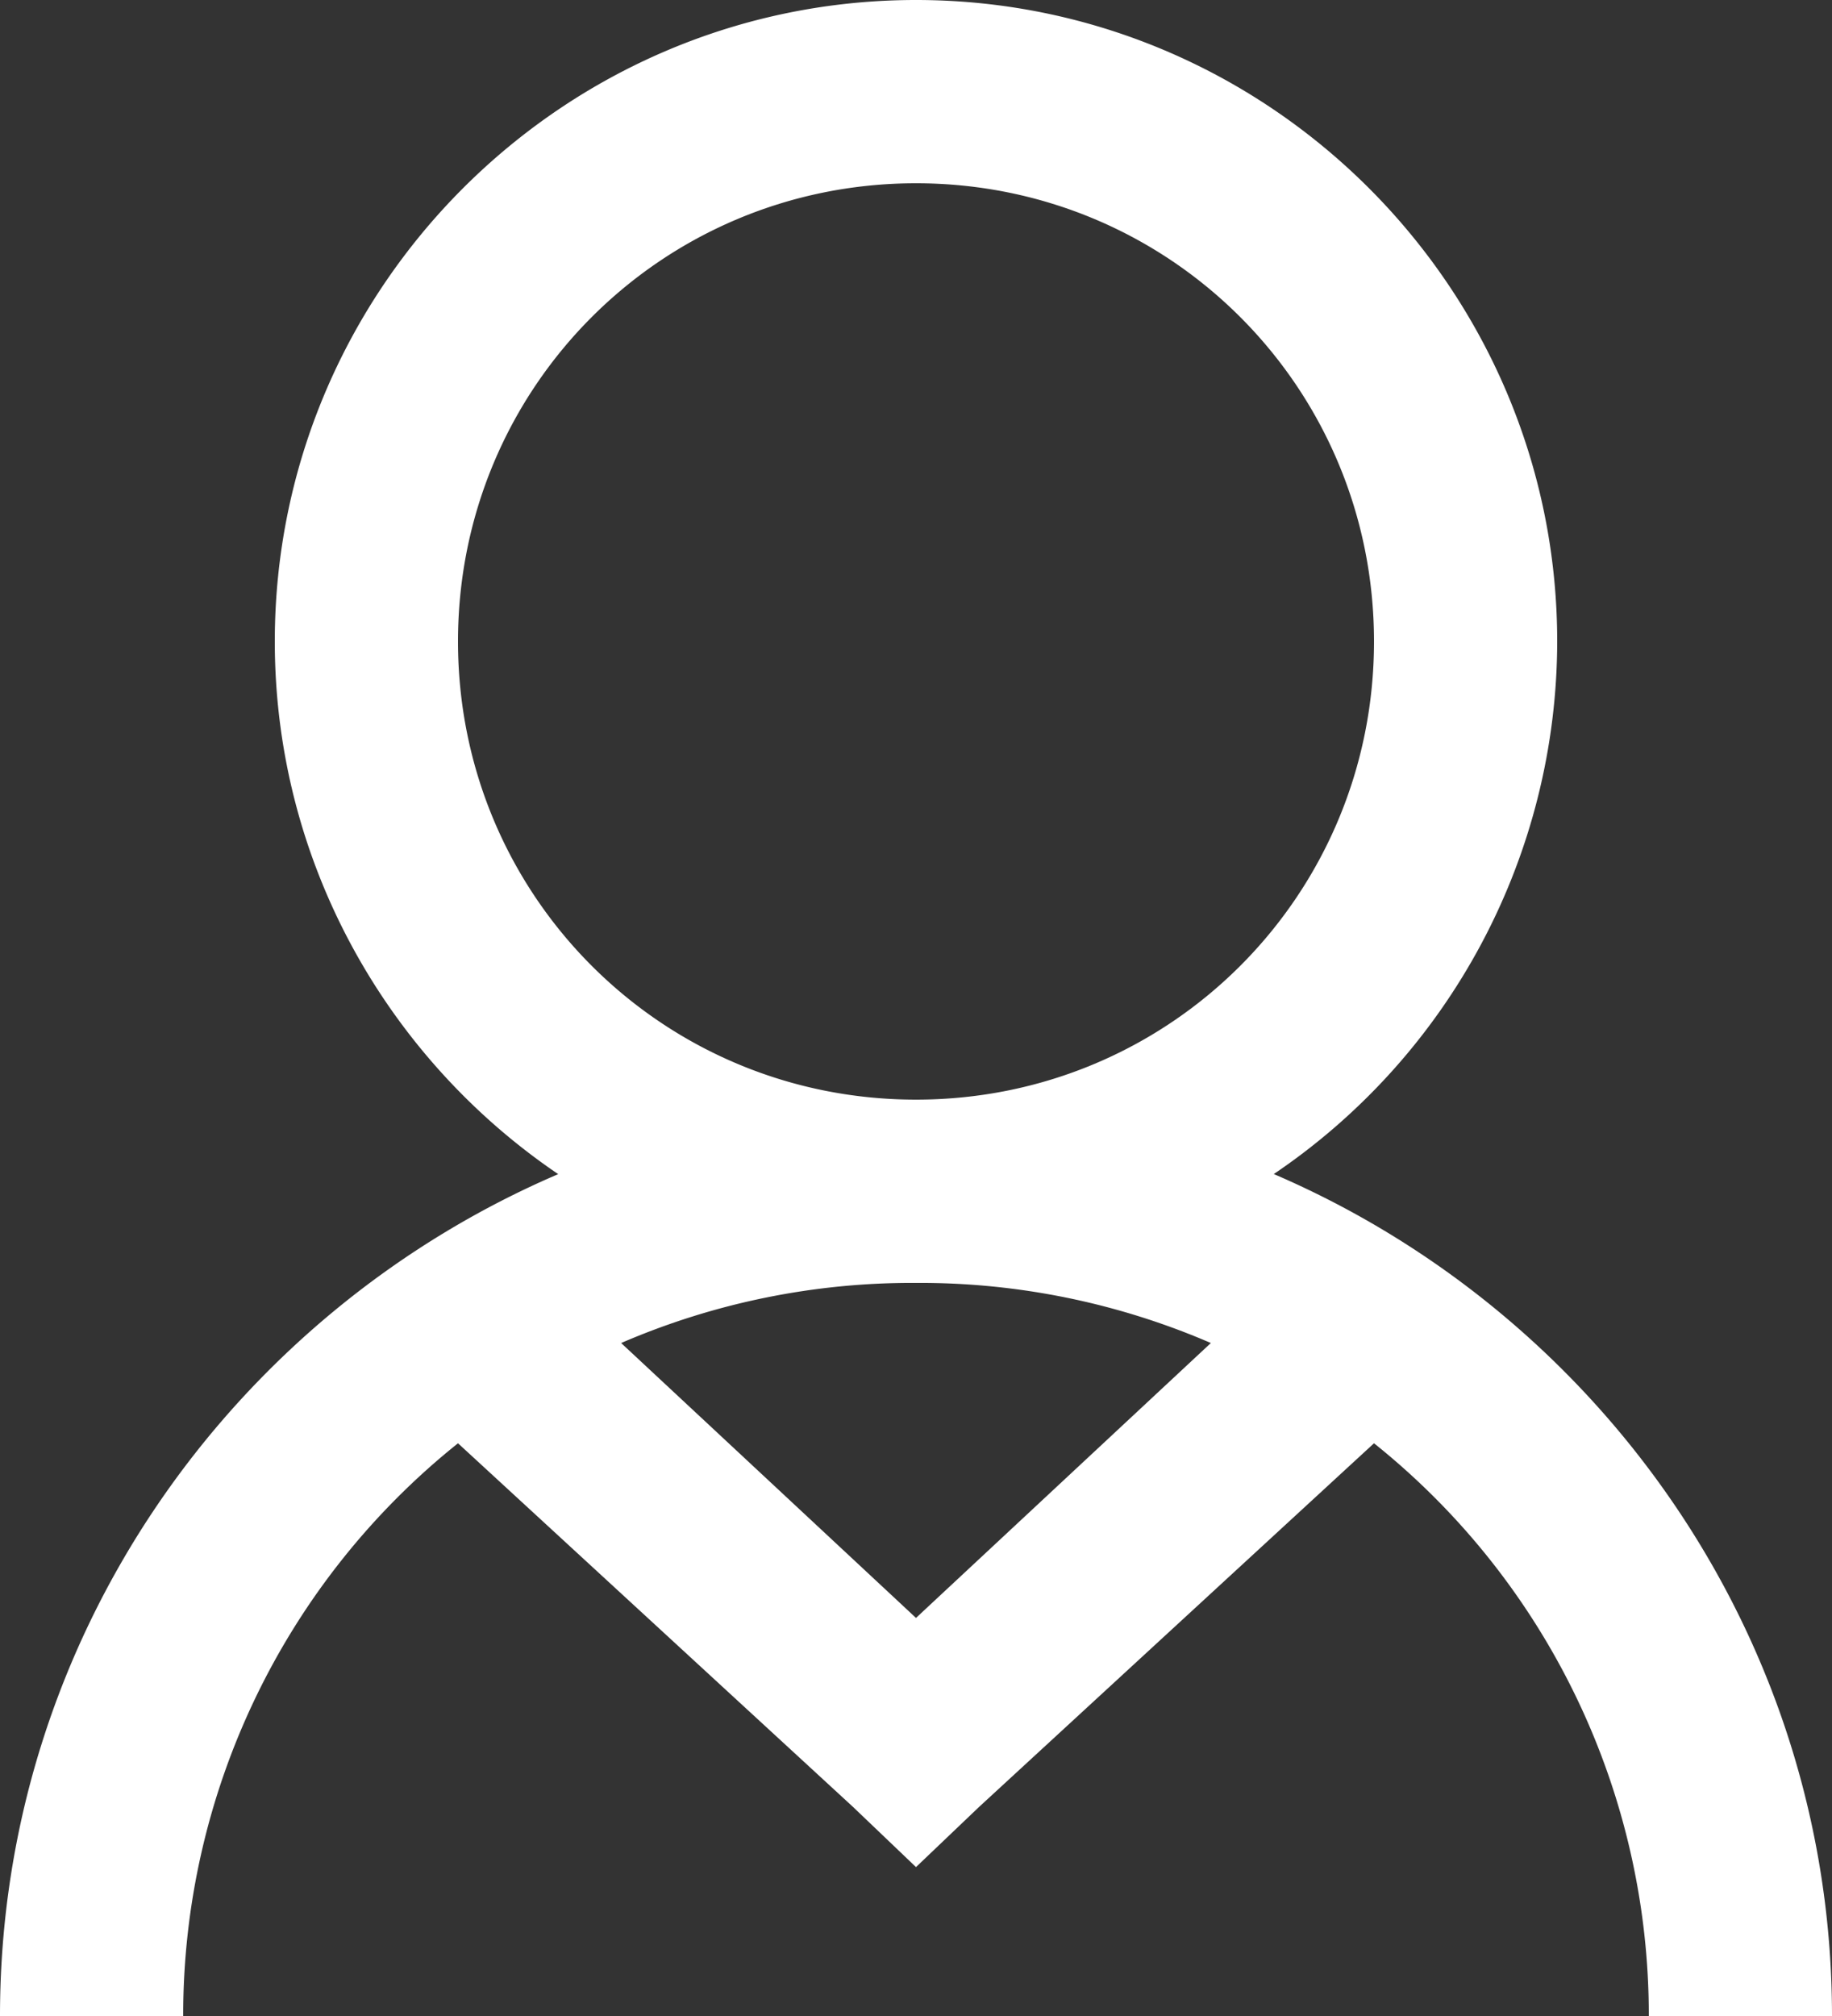
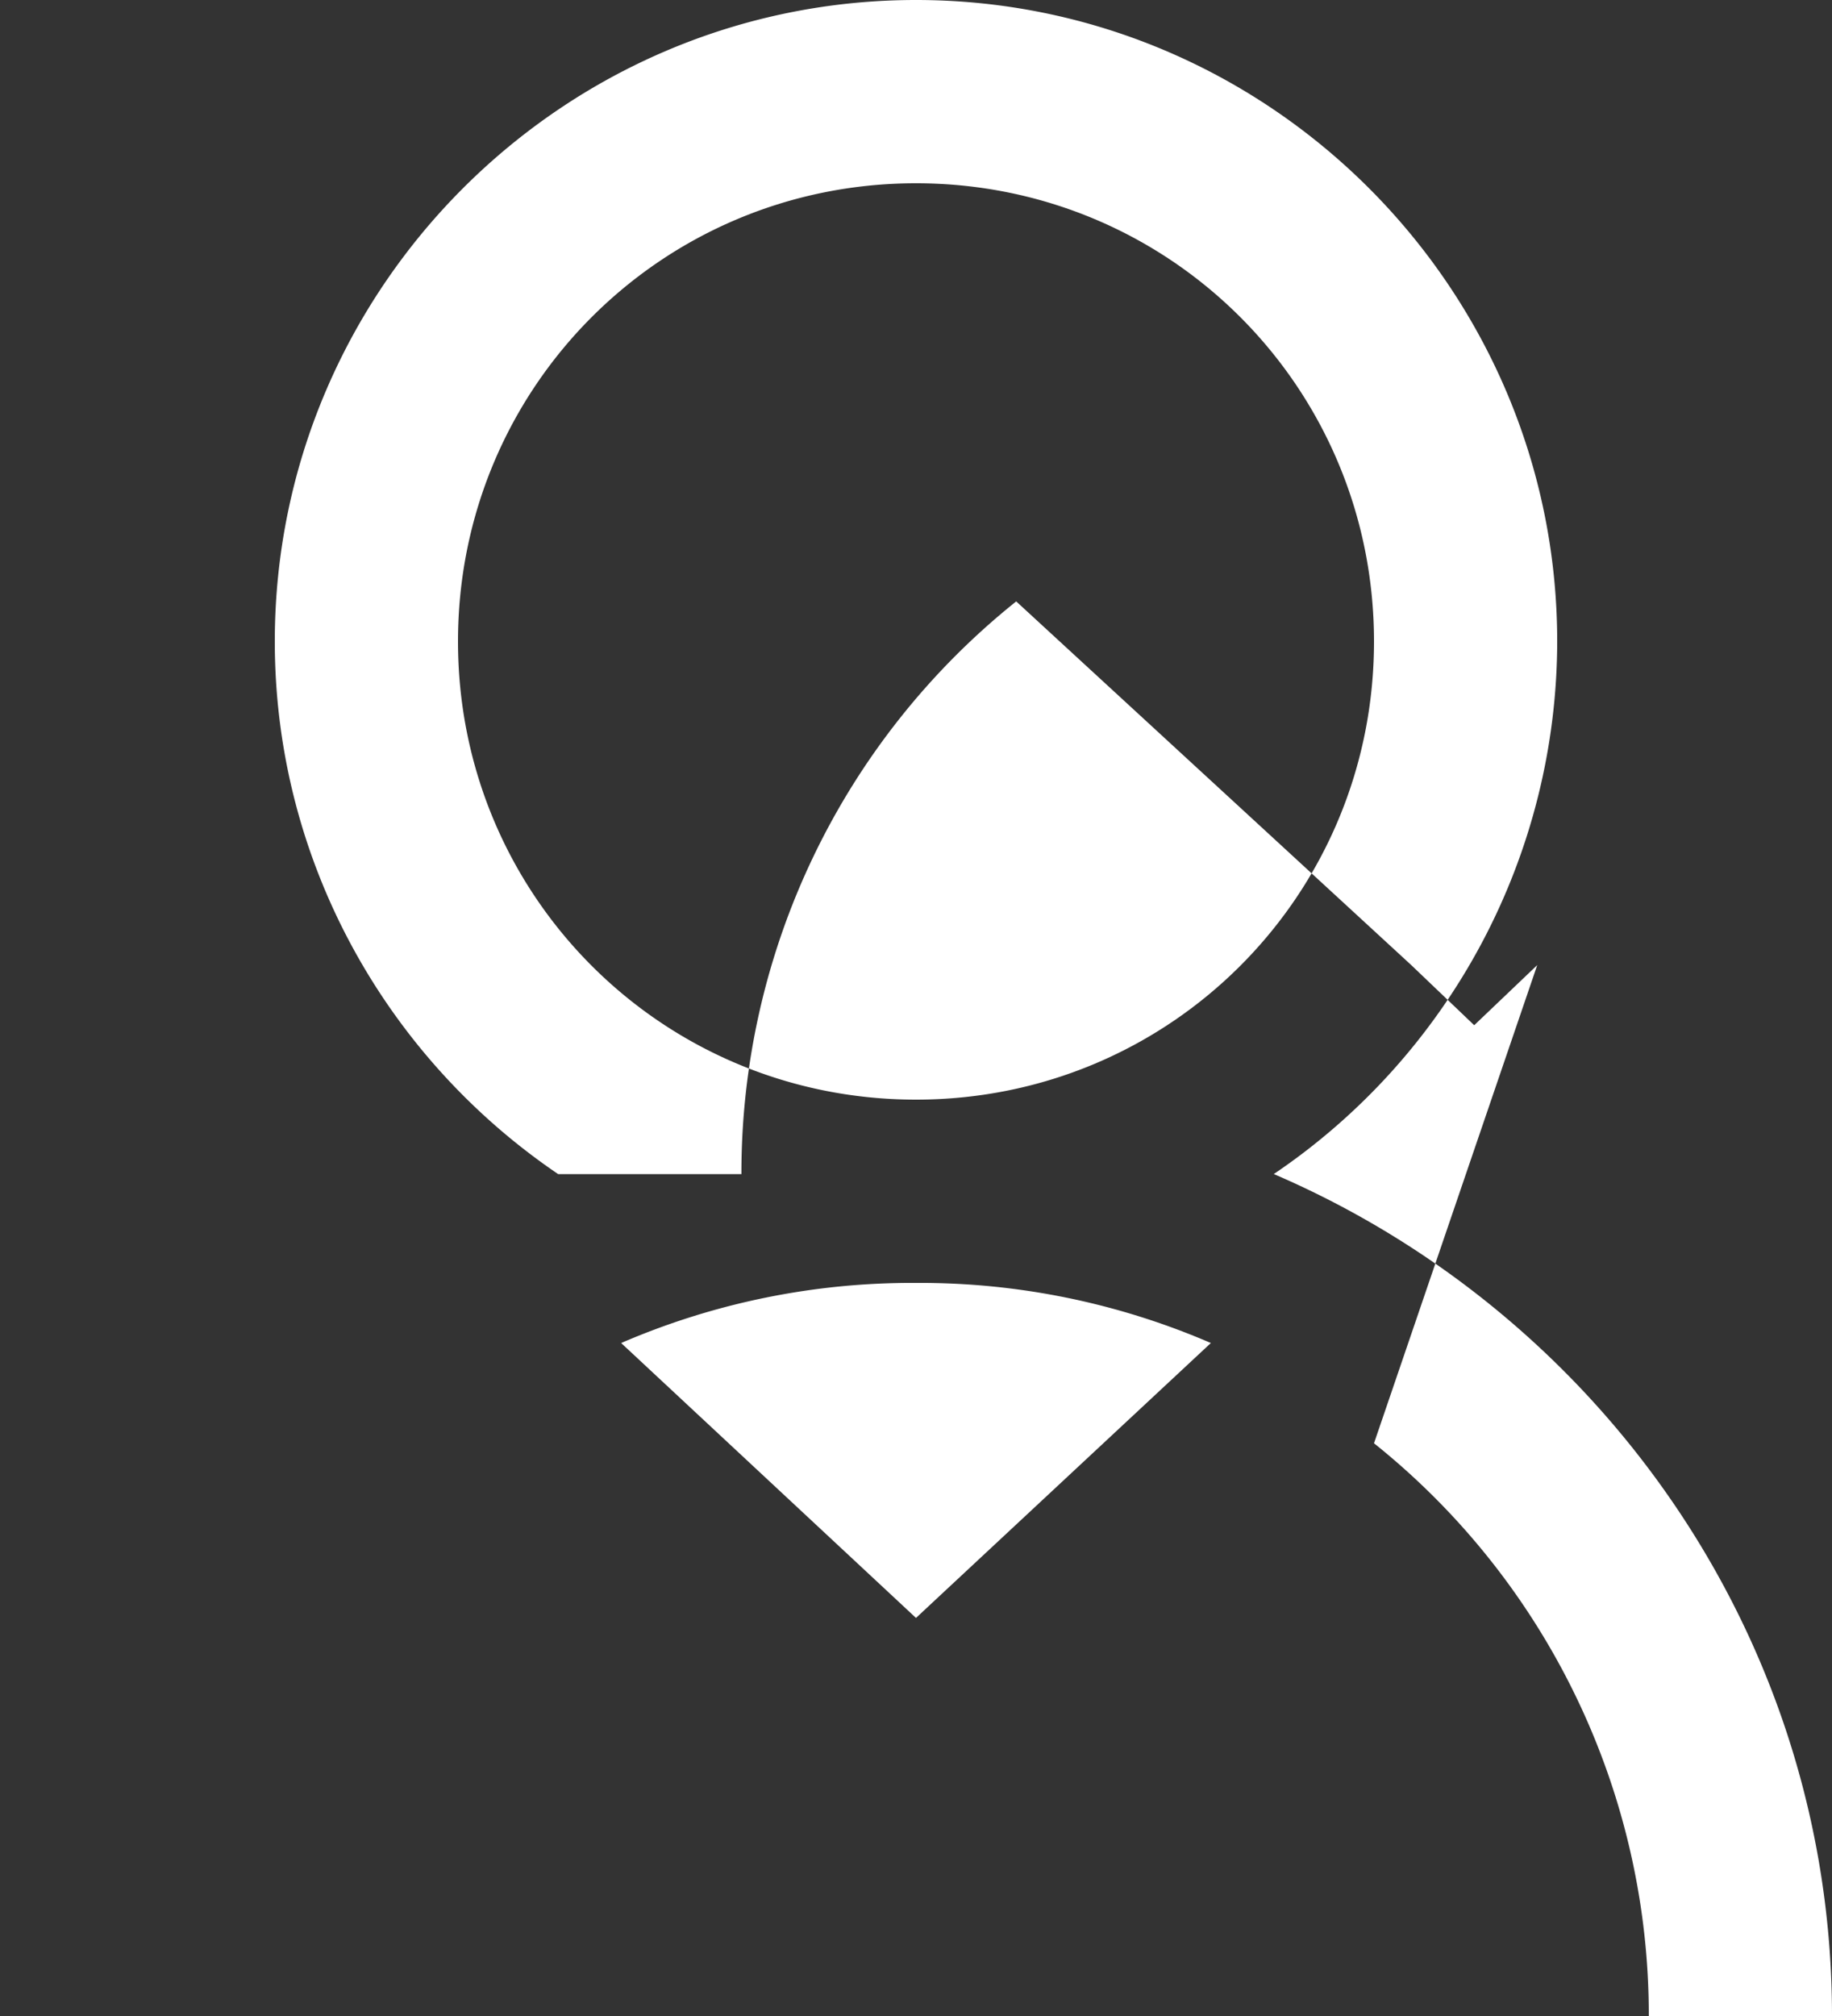
<svg xmlns="http://www.w3.org/2000/svg" viewBox="0 0 20 22">
  <rect x="0" y="0" width="20" height="22" fill="#333333" stroke="none" />
  <g id="01.00-homepage-desktop" stroke="none" stroke-width="1" fill="none" fill-rule="evenodd">
    <g id="01.00-Rd4-bedrijven---homepage-" transform="translate(-1179 -14)" fill="#FFF" fill-rule="nonzero">
      <g id="element/mijnrd4" transform="translate(1179 13)">
        <g id="Shape-2" transform="translate(0 1)">
-           <path d="M10 0C6.145 0 3 3.145 3 7c0 2.41 1.23 4.55 3.094 5.813C2.527 14.342 0 17.883 0 22h2a7.988 7.988 0 013-6.25l4.313 3.969.687.656.688-.656L15 15.75A7.988 7.988 0 0118 22h2c0-4.117-2.527-7.656-6.094-9.188A7.024 7.024 0 0017 7c0-3.855-3.145-7-7-7zm0 2c2.773 0 5 2.227 5 5s-2.227 5-5 5-5-2.227-5-5 2.227-5 5-5zm0 12a8.01 8.01 0 013.219.656l-3.219 3-3.219-3A8.01 8.01 0 0110 14z" id="Shape" />
+           <path d="M10 0C6.145 0 3 3.145 3 7c0 2.41 1.23 4.55 3.094 5.813h2a7.988 7.988 0 013-6.25l4.313 3.969.687.656.688-.656L15 15.75A7.988 7.988 0 0118 22h2c0-4.117-2.527-7.656-6.094-9.188A7.024 7.024 0 0017 7c0-3.855-3.145-7-7-7zm0 2c2.773 0 5 2.227 5 5s-2.227 5-5 5-5-2.227-5-5 2.227-5 5-5zm0 12a8.01 8.01 0 013.219.656l-3.219 3-3.219-3A8.01 8.01 0 0110 14z" id="Shape" />
        </g>
      </g>
    </g>
  </g>
</svg>